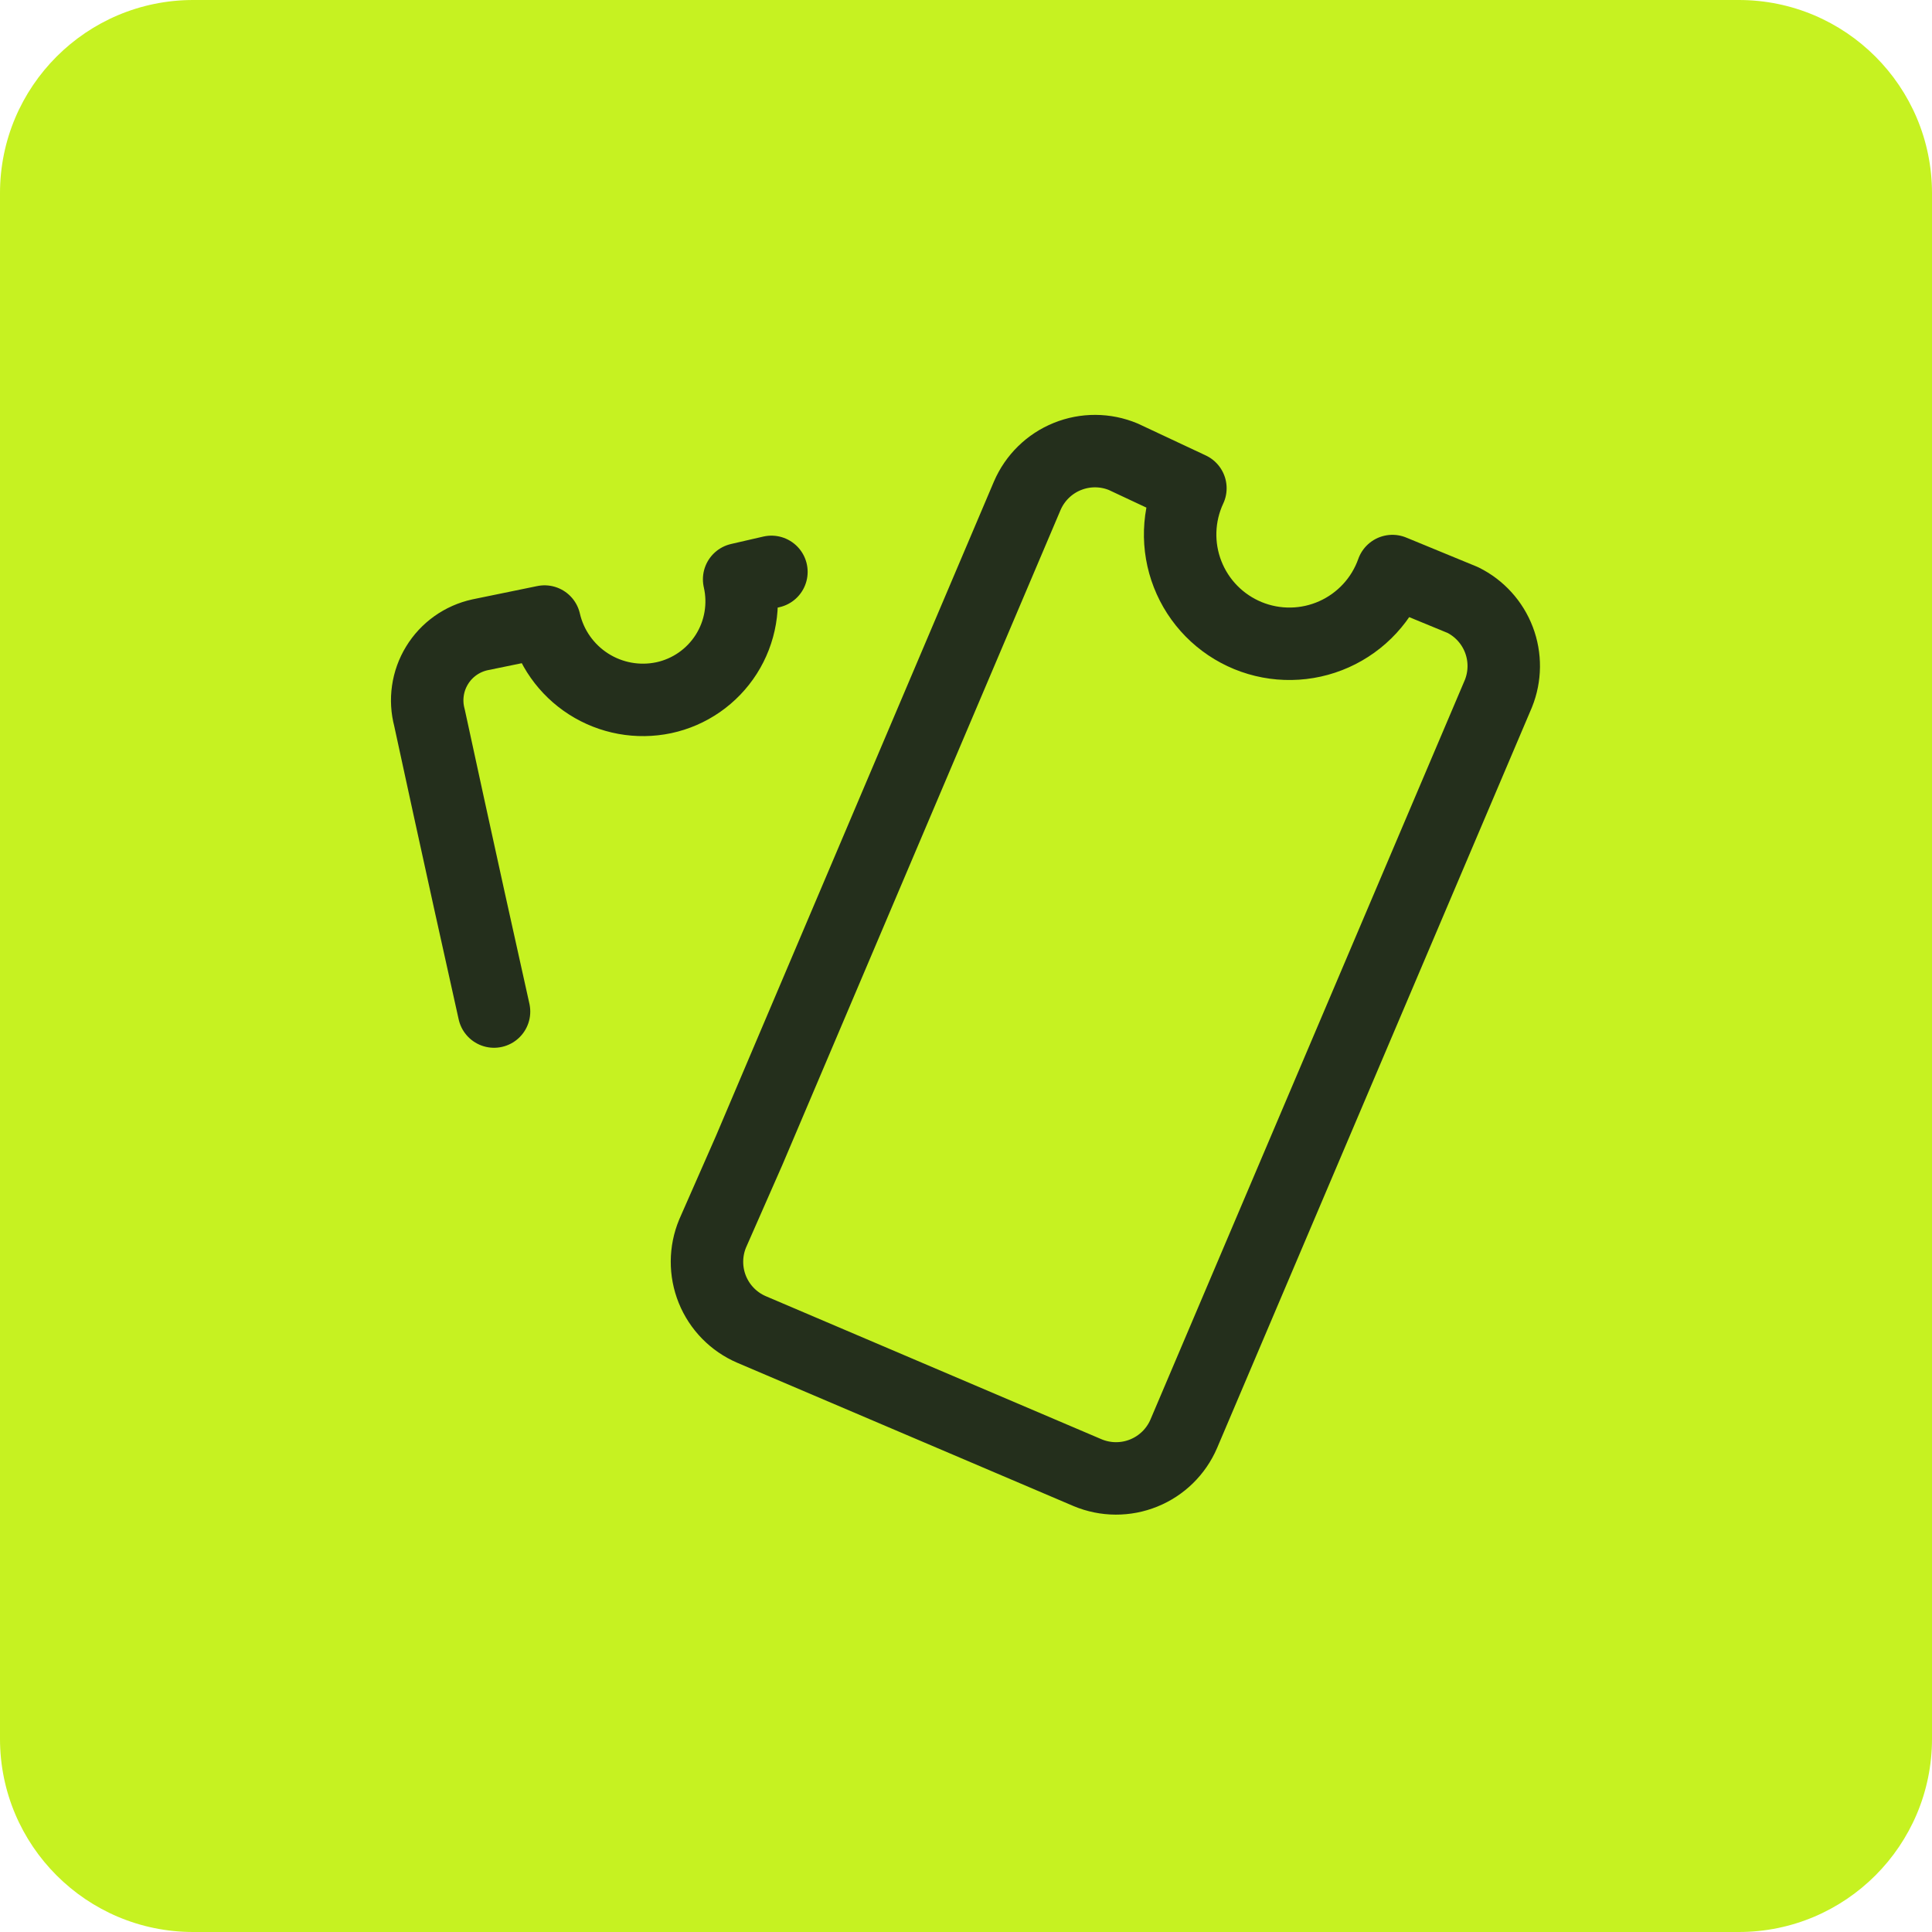
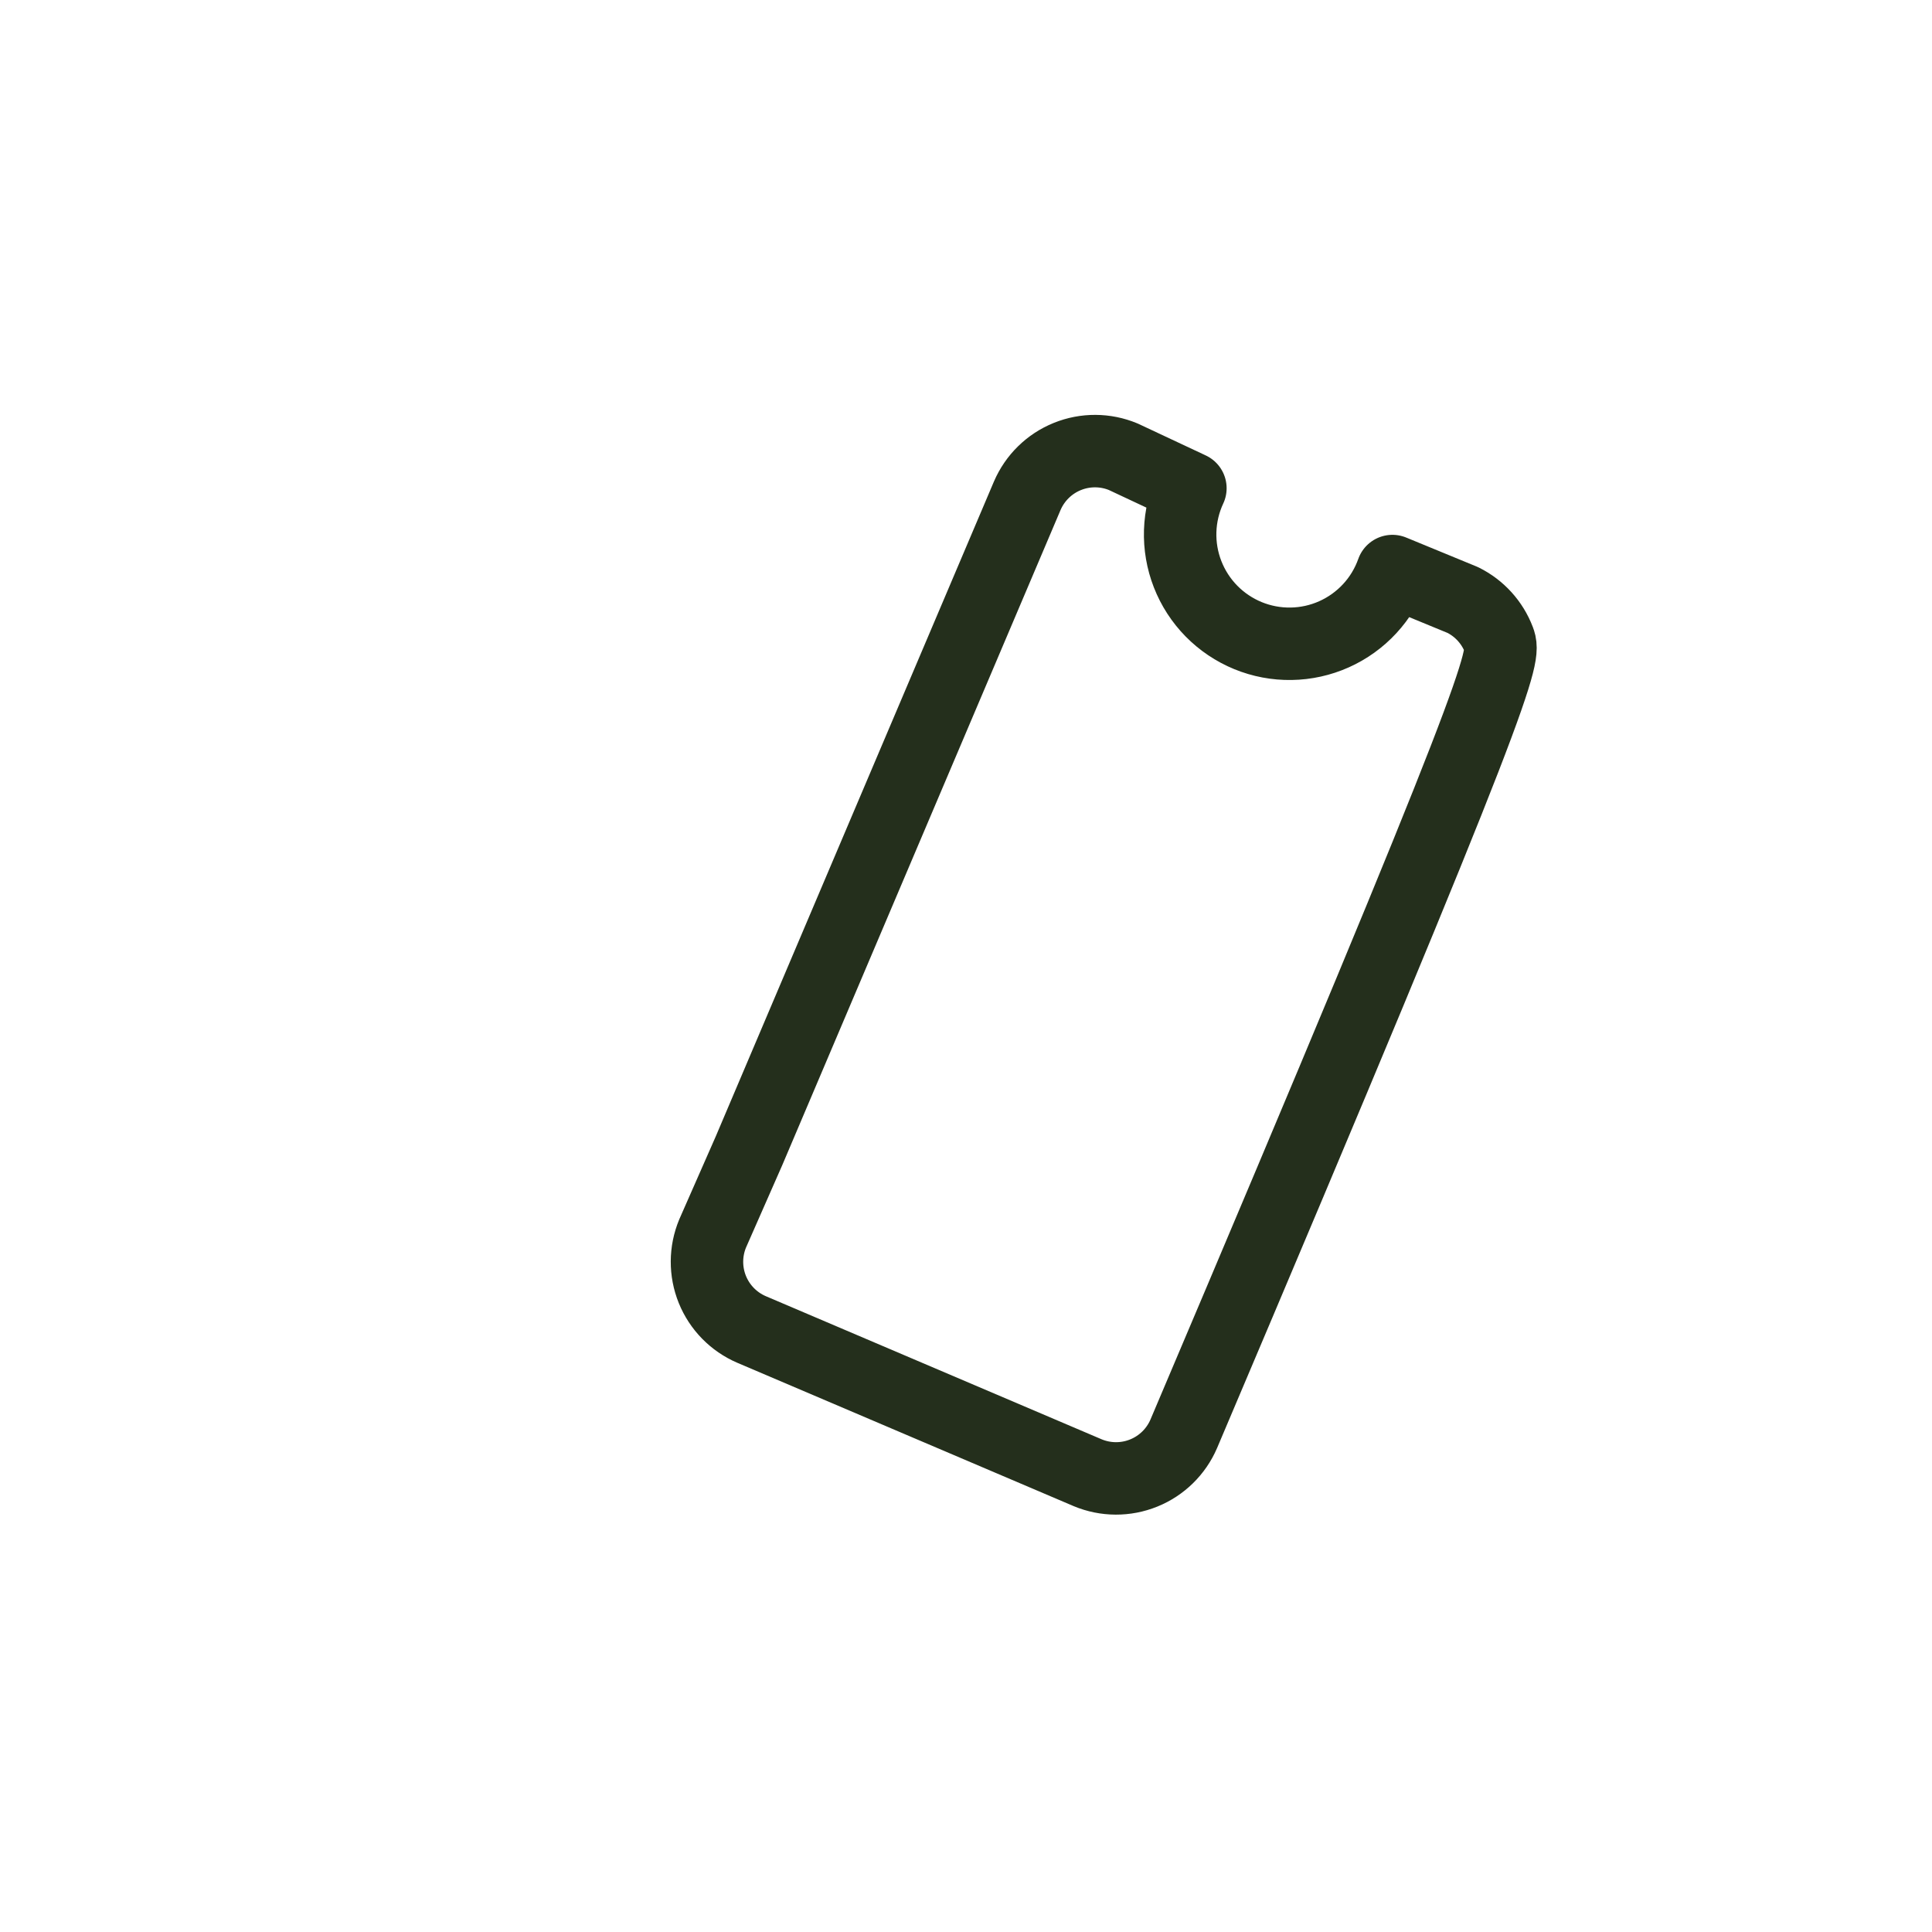
<svg xmlns="http://www.w3.org/2000/svg" width="80" height="80" viewBox="0 0 80 80" fill="none">
-   <path d="M0 8C0 3.582 3.582 0 8 0H72C76.418 0 80 3.582 80 8V72C80 76.418 76.418 80 72 80H8C3.582 80 0 76.418 0 72V8Z" fill="#C6F221" />
-   <path d="M31.943 23.68L30.606 23.988C30.727 24.515 30.742 25.061 30.65 25.594C30.559 26.127 30.362 26.637 30.072 27.093C29.781 27.549 29.403 27.943 28.959 28.252C28.515 28.56 28.015 28.778 27.486 28.891C26.414 29.117 25.296 28.913 24.373 28.323C23.45 27.733 22.794 26.805 22.549 25.737L19.874 26.286C19.508 26.366 19.161 26.519 18.855 26.737C18.549 26.955 18.291 27.232 18.096 27.553C17.9 27.873 17.771 28.23 17.718 28.602C17.664 28.973 17.686 29.352 17.783 29.714C17.783 29.714 19.017 35.44 20.457 41.886" stroke="#242F1C" stroke-width="3" stroke-linecap="round" stroke-linejoin="round" />
-   <path d="M57.657 23.646C57.452 24.223 57.133 24.753 56.717 25.203C56.301 25.653 55.798 26.014 55.239 26.264C54.68 26.514 54.076 26.648 53.463 26.657C52.851 26.667 52.243 26.552 51.676 26.32C51.109 26.087 50.595 25.742 50.166 25.306C49.736 24.869 49.4 24.35 49.177 23.779C48.954 23.209 48.849 22.599 48.869 21.986C48.889 21.374 49.032 20.772 49.292 20.217L46.514 18.914C45.773 18.605 44.939 18.601 44.195 18.903C43.45 19.204 42.855 19.788 42.537 20.526L31.017 47.646L29.509 51.074C29.2 51.816 29.196 52.649 29.497 53.394C29.799 54.139 30.382 54.734 31.12 55.051L45.04 60.983C45.782 61.292 46.615 61.296 47.36 60.994C48.104 60.693 48.7 60.109 49.017 59.371L62.046 28.72C62.333 28.007 62.341 27.212 62.068 26.494C61.794 25.776 61.26 25.187 60.572 24.846L57.657 23.646Z" stroke="#242F1C" stroke-width="3" stroke-linecap="round" stroke-linejoin="round" />
+   <path d="M57.657 23.646C57.452 24.223 57.133 24.753 56.717 25.203C56.301 25.653 55.798 26.014 55.239 26.264C54.68 26.514 54.076 26.648 53.463 26.657C52.851 26.667 52.243 26.552 51.676 26.32C51.109 26.087 50.595 25.742 50.166 25.306C49.736 24.869 49.4 24.35 49.177 23.779C48.954 23.209 48.849 22.599 48.869 21.986C48.889 21.374 49.032 20.772 49.292 20.217L46.514 18.914C45.773 18.605 44.939 18.601 44.195 18.903C43.45 19.204 42.855 19.788 42.537 20.526L31.017 47.646L29.509 51.074C29.2 51.816 29.196 52.649 29.497 53.394C29.799 54.139 30.382 54.734 31.12 55.051L45.04 60.983C45.782 61.292 46.615 61.296 47.36 60.994C48.104 60.693 48.7 60.109 49.017 59.371C62.333 28.007 62.341 27.212 62.068 26.494C61.794 25.776 61.26 25.187 60.572 24.846L57.657 23.646Z" stroke="#242F1C" stroke-width="3" stroke-linecap="round" stroke-linejoin="round" />
</svg>